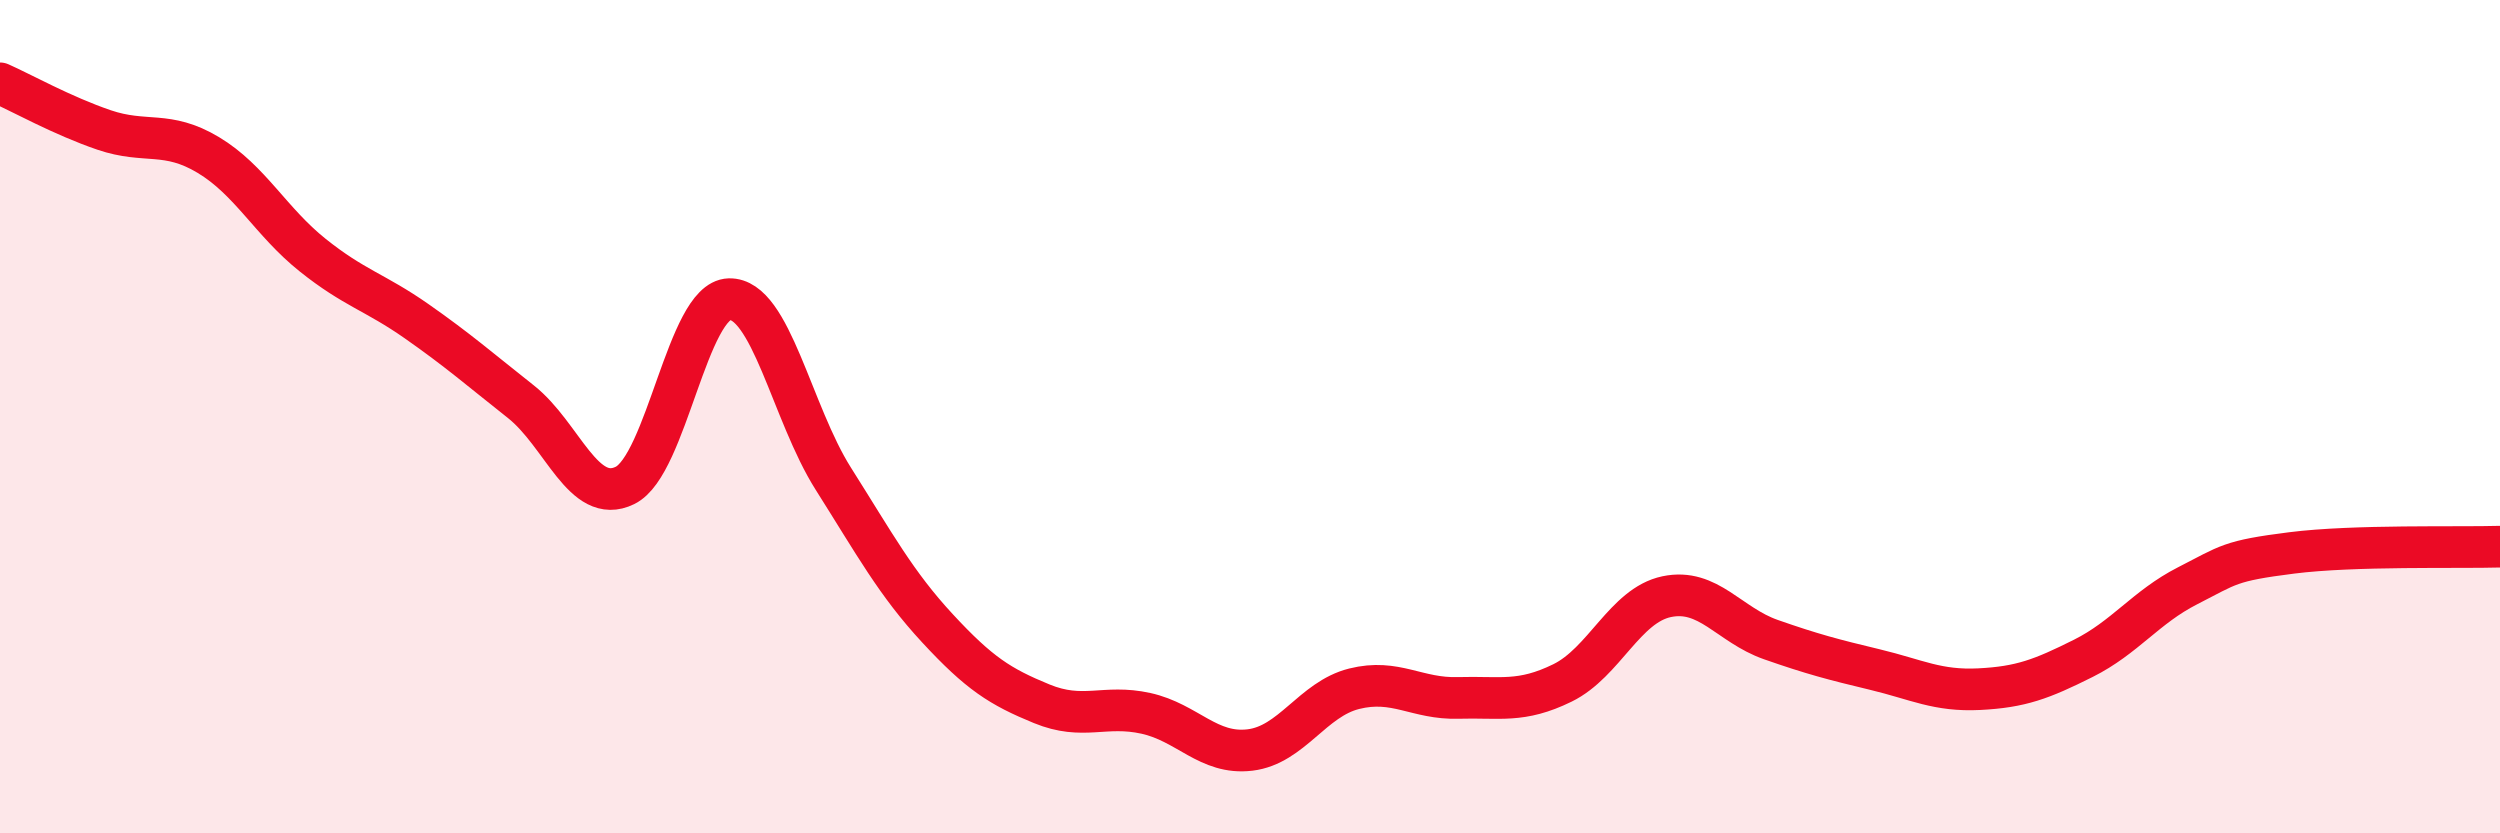
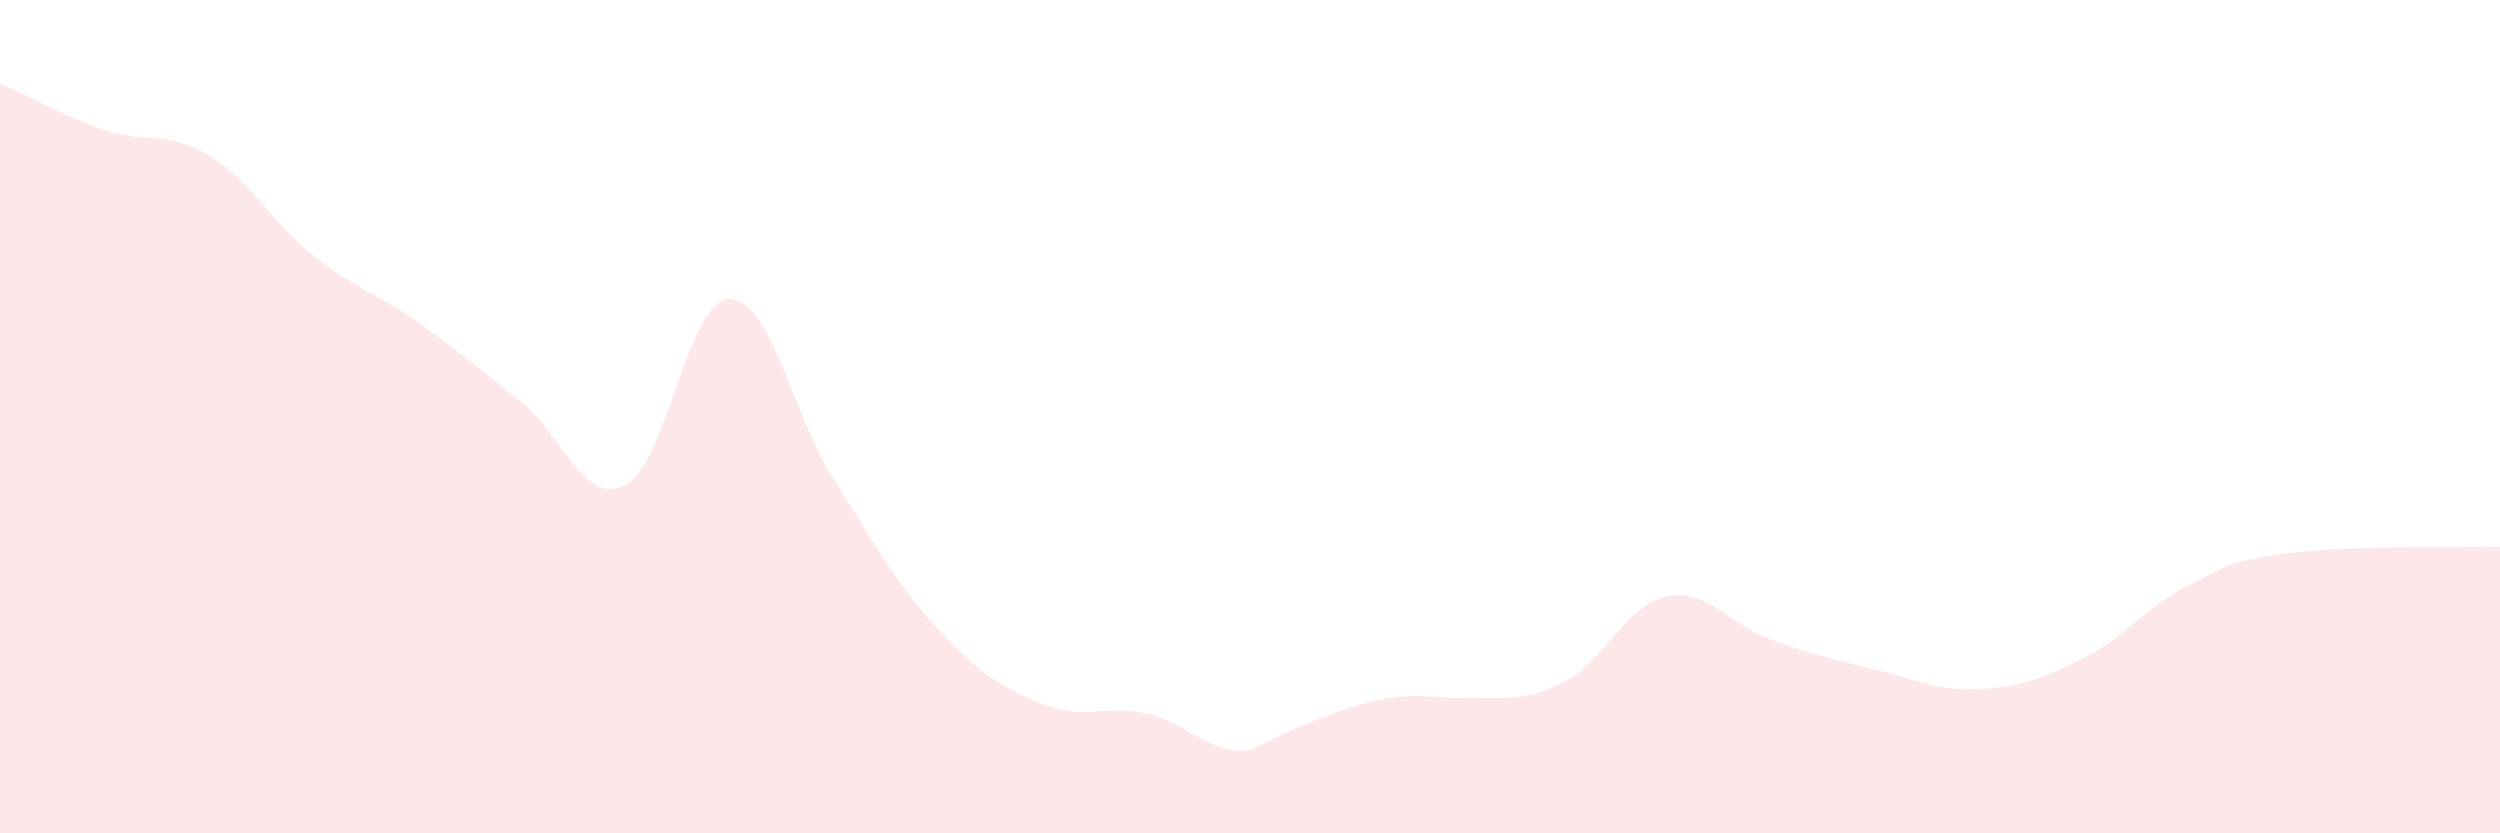
<svg xmlns="http://www.w3.org/2000/svg" width="60" height="20" viewBox="0 0 60 20">
-   <path d="M 0,2 C 0.5,2.22 1.5,2.78 2.5,3.12 C 3.5,3.46 4,3.12 5,3.72 C 6,4.32 6.5,5.32 7.5,6.12 C 8.5,6.92 9,7.01 10,7.71 C 11,8.41 11.5,8.85 12.5,9.64 C 13.5,10.43 14,12.14 15,11.65 C 16,11.16 16.5,7.21 17.5,7.18 C 18.5,7.15 19,9.91 20,11.49 C 21,13.07 21.5,14 22.5,15.08 C 23.5,16.16 24,16.48 25,16.89 C 26,17.3 26.5,16.9 27.5,17.12 C 28.5,17.34 29,18.12 30,18 C 31,17.88 31.5,16.78 32.5,16.53 C 33.5,16.28 34,16.78 35,16.75 C 36,16.72 36.5,16.88 37.5,16.39 C 38.5,15.9 39,14.53 40,14.32 C 41,14.11 41.5,15 42.5,15.35 C 43.5,15.7 44,15.83 45,16.07 C 46,16.31 46.5,16.59 47.5,16.54 C 48.5,16.49 49,16.3 50,15.8 C 51,15.3 51.5,14.57 52.5,14.06 C 53.5,13.55 53.5,13.46 55,13.27 C 56.5,13.08 59,13.15 60,13.12L60 20L0 20Z" fill="#EB0A25" opacity="0.1" stroke-linecap="round" stroke-linejoin="round" />
-   <path d="M 0,2 C 0.5,2.22 1.5,2.78 2.5,3.12 C 3.5,3.46 4,3.12 5,3.72 C 6,4.32 6.5,5.32 7.5,6.12 C 8.5,6.92 9,7.01 10,7.71 C 11,8.41 11.5,8.85 12.5,9.64 C 13.5,10.43 14,12.14 15,11.65 C 16,11.16 16.5,7.21 17.5,7.18 C 18.5,7.15 19,9.91 20,11.49 C 21,13.07 21.5,14 22.5,15.08 C 23.5,16.16 24,16.48 25,16.89 C 26,17.3 26.5,16.9 27.5,17.12 C 28.5,17.34 29,18.12 30,18 C 31,17.88 31.5,16.78 32.5,16.53 C 33.5,16.28 34,16.78 35,16.75 C 36,16.72 36.5,16.88 37.5,16.39 C 38.5,15.9 39,14.53 40,14.32 C 41,14.11 41.5,15 42.5,15.35 C 43.5,15.7 44,15.83 45,16.07 C 46,16.31 46.5,16.59 47.5,16.54 C 48.5,16.49 49,16.3 50,15.8 C 51,15.3 51.5,14.57 52.5,14.06 C 53.5,13.55 53.5,13.46 55,13.27 C 56.5,13.08 59,13.15 60,13.12" stroke="#EB0A25" stroke-width="1" fill="none" stroke-linecap="round" stroke-linejoin="round" />
+   <path d="M 0,2 C 0.5,2.22 1.5,2.78 2.5,3.12 C 3.5,3.46 4,3.12 5,3.72 C 6,4.32 6.5,5.32 7.5,6.12 C 8.5,6.92 9,7.01 10,7.71 C 11,8.41 11.5,8.85 12.5,9.64 C 13.5,10.43 14,12.14 15,11.65 C 16,11.16 16.5,7.21 17.5,7.18 C 18.5,7.15 19,9.91 20,11.49 C 21,13.07 21.5,14 22.5,15.08 C 23.5,16.16 24,16.48 25,16.89 C 26,17.3 26.5,16.9 27.5,17.12 C 28.5,17.34 29,18.12 30,18 C 33.5,16.28 34,16.78 35,16.75 C 36,16.72 36.5,16.88 37.5,16.39 C 38.5,15.9 39,14.53 40,14.32 C 41,14.11 41.5,15 42.5,15.35 C 43.5,15.7 44,15.83 45,16.07 C 46,16.31 46.5,16.59 47.5,16.54 C 48.5,16.49 49,16.3 50,15.8 C 51,15.3 51.5,14.57 52.5,14.06 C 53.5,13.55 53.5,13.46 55,13.27 C 56.5,13.08 59,13.15 60,13.12L60 20L0 20Z" fill="#EB0A25" opacity="0.1" stroke-linecap="round" stroke-linejoin="round" />
</svg>